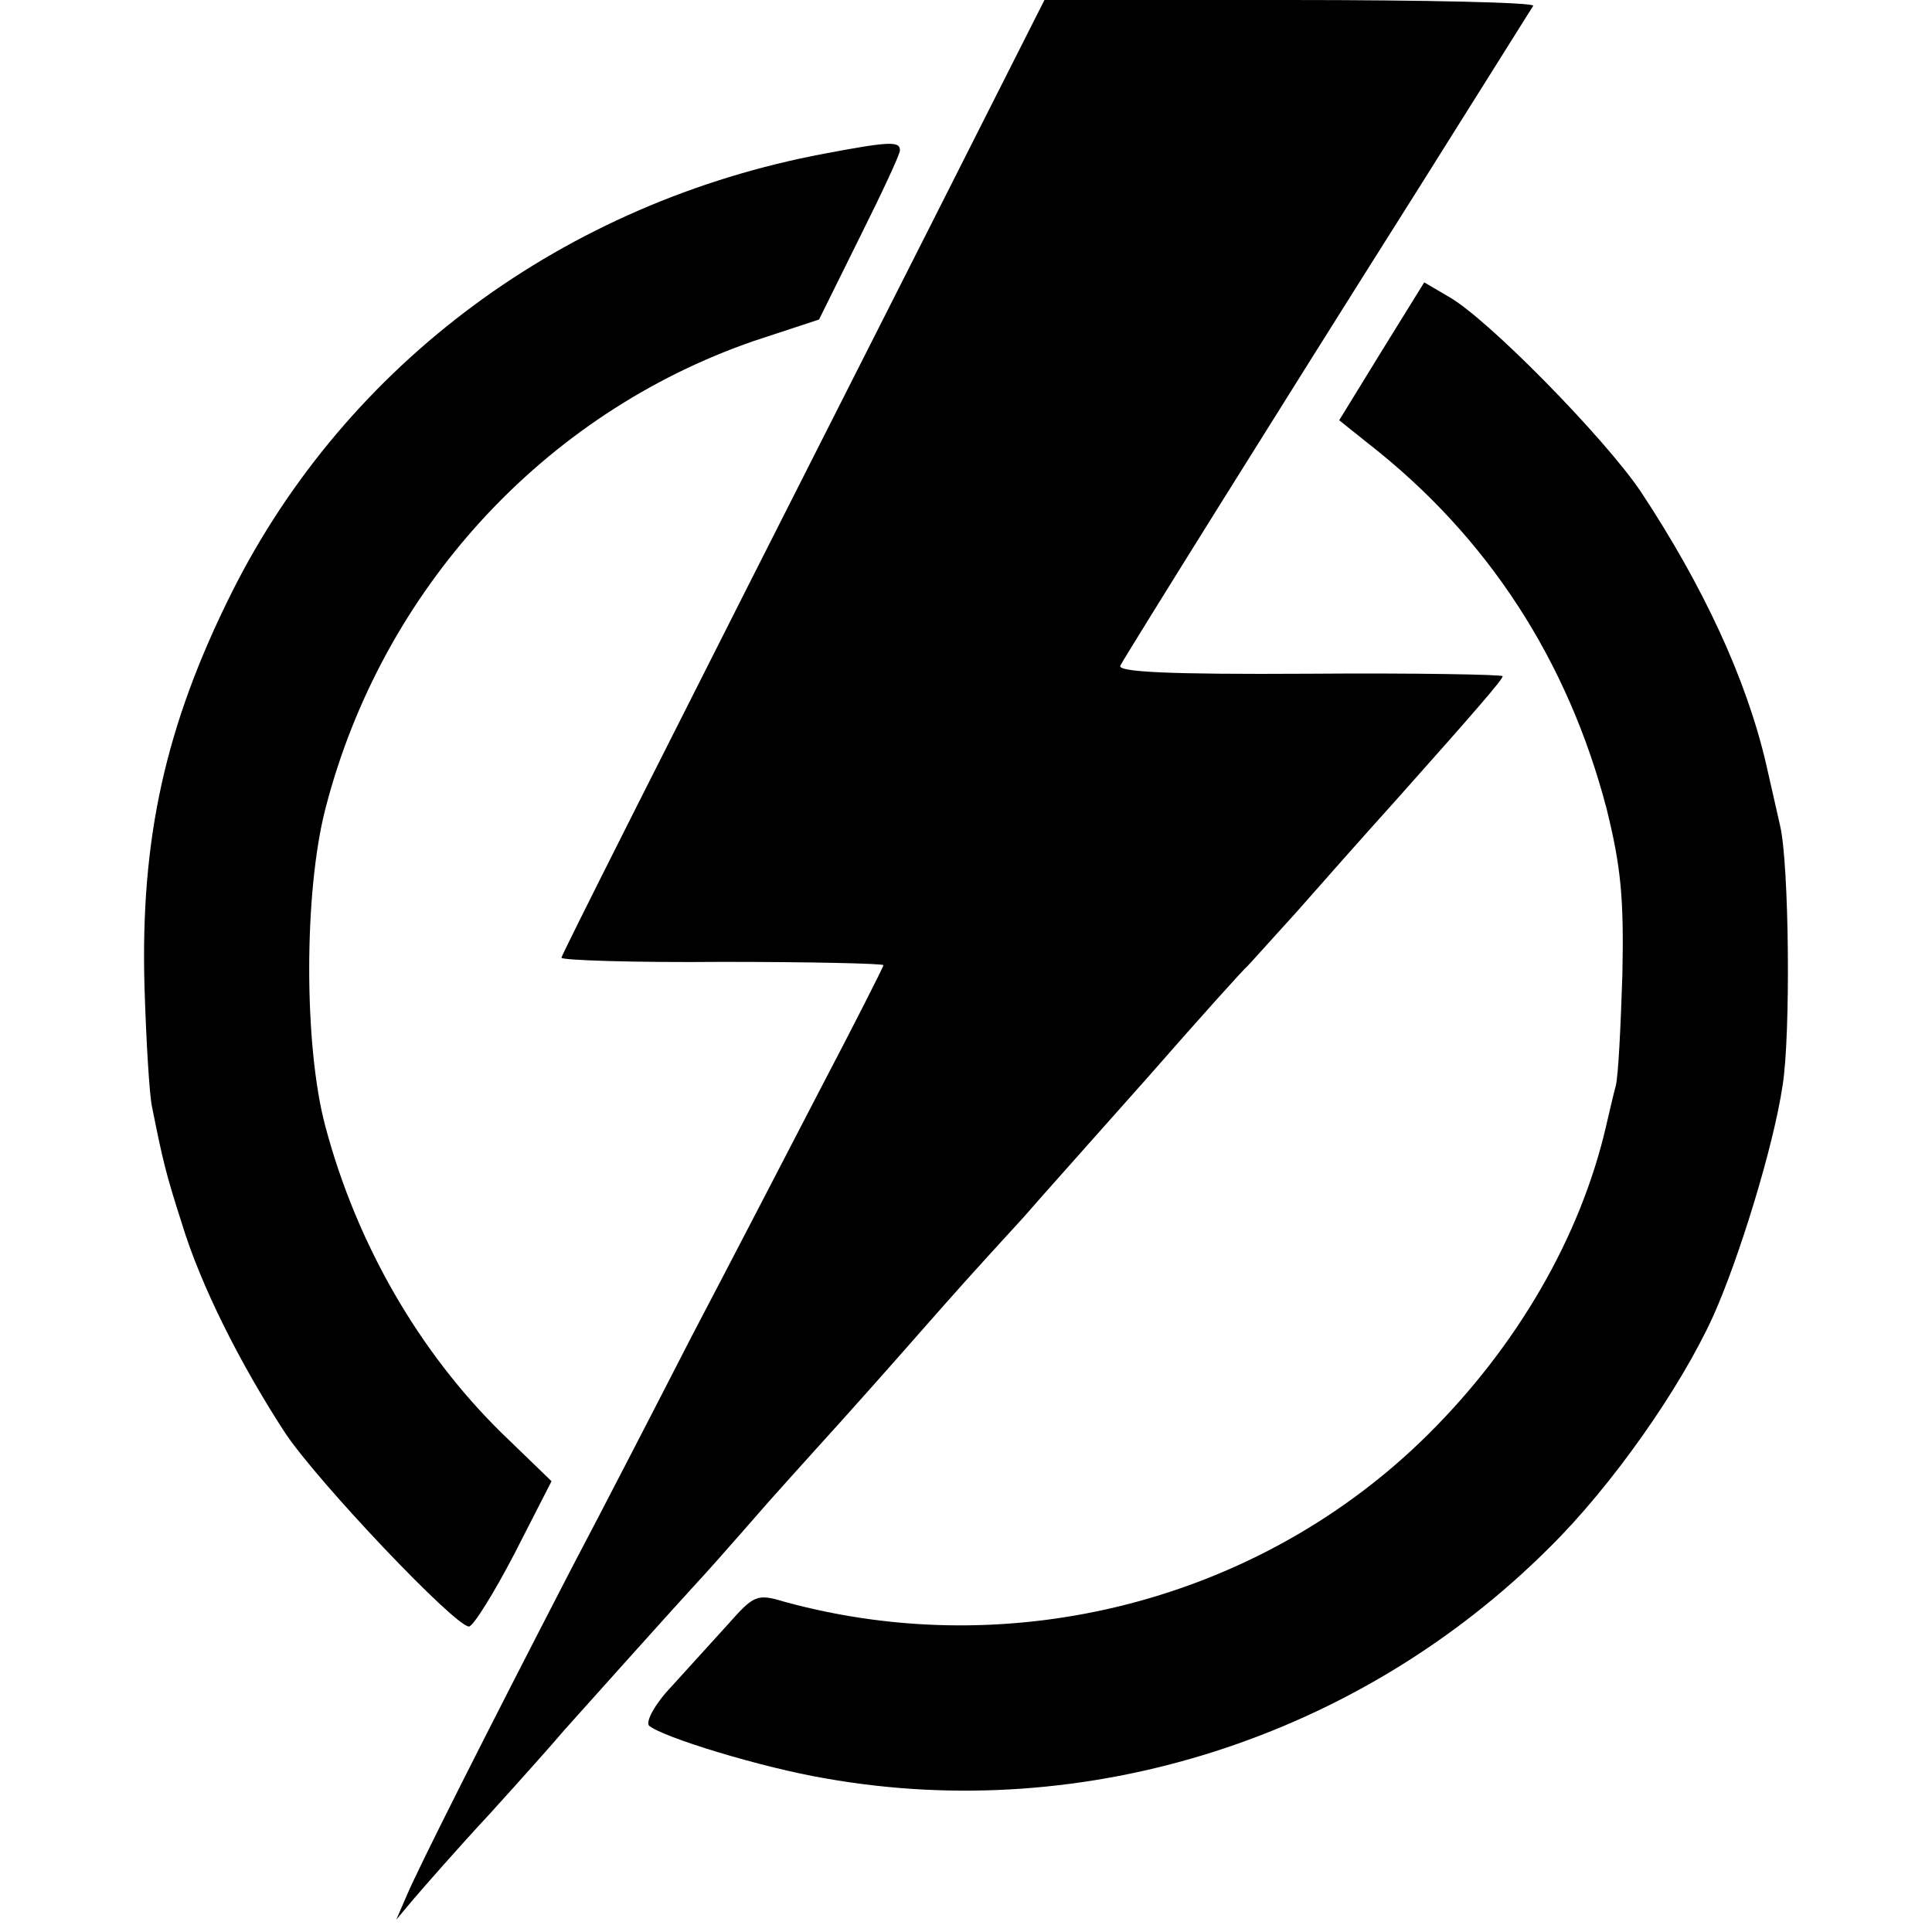
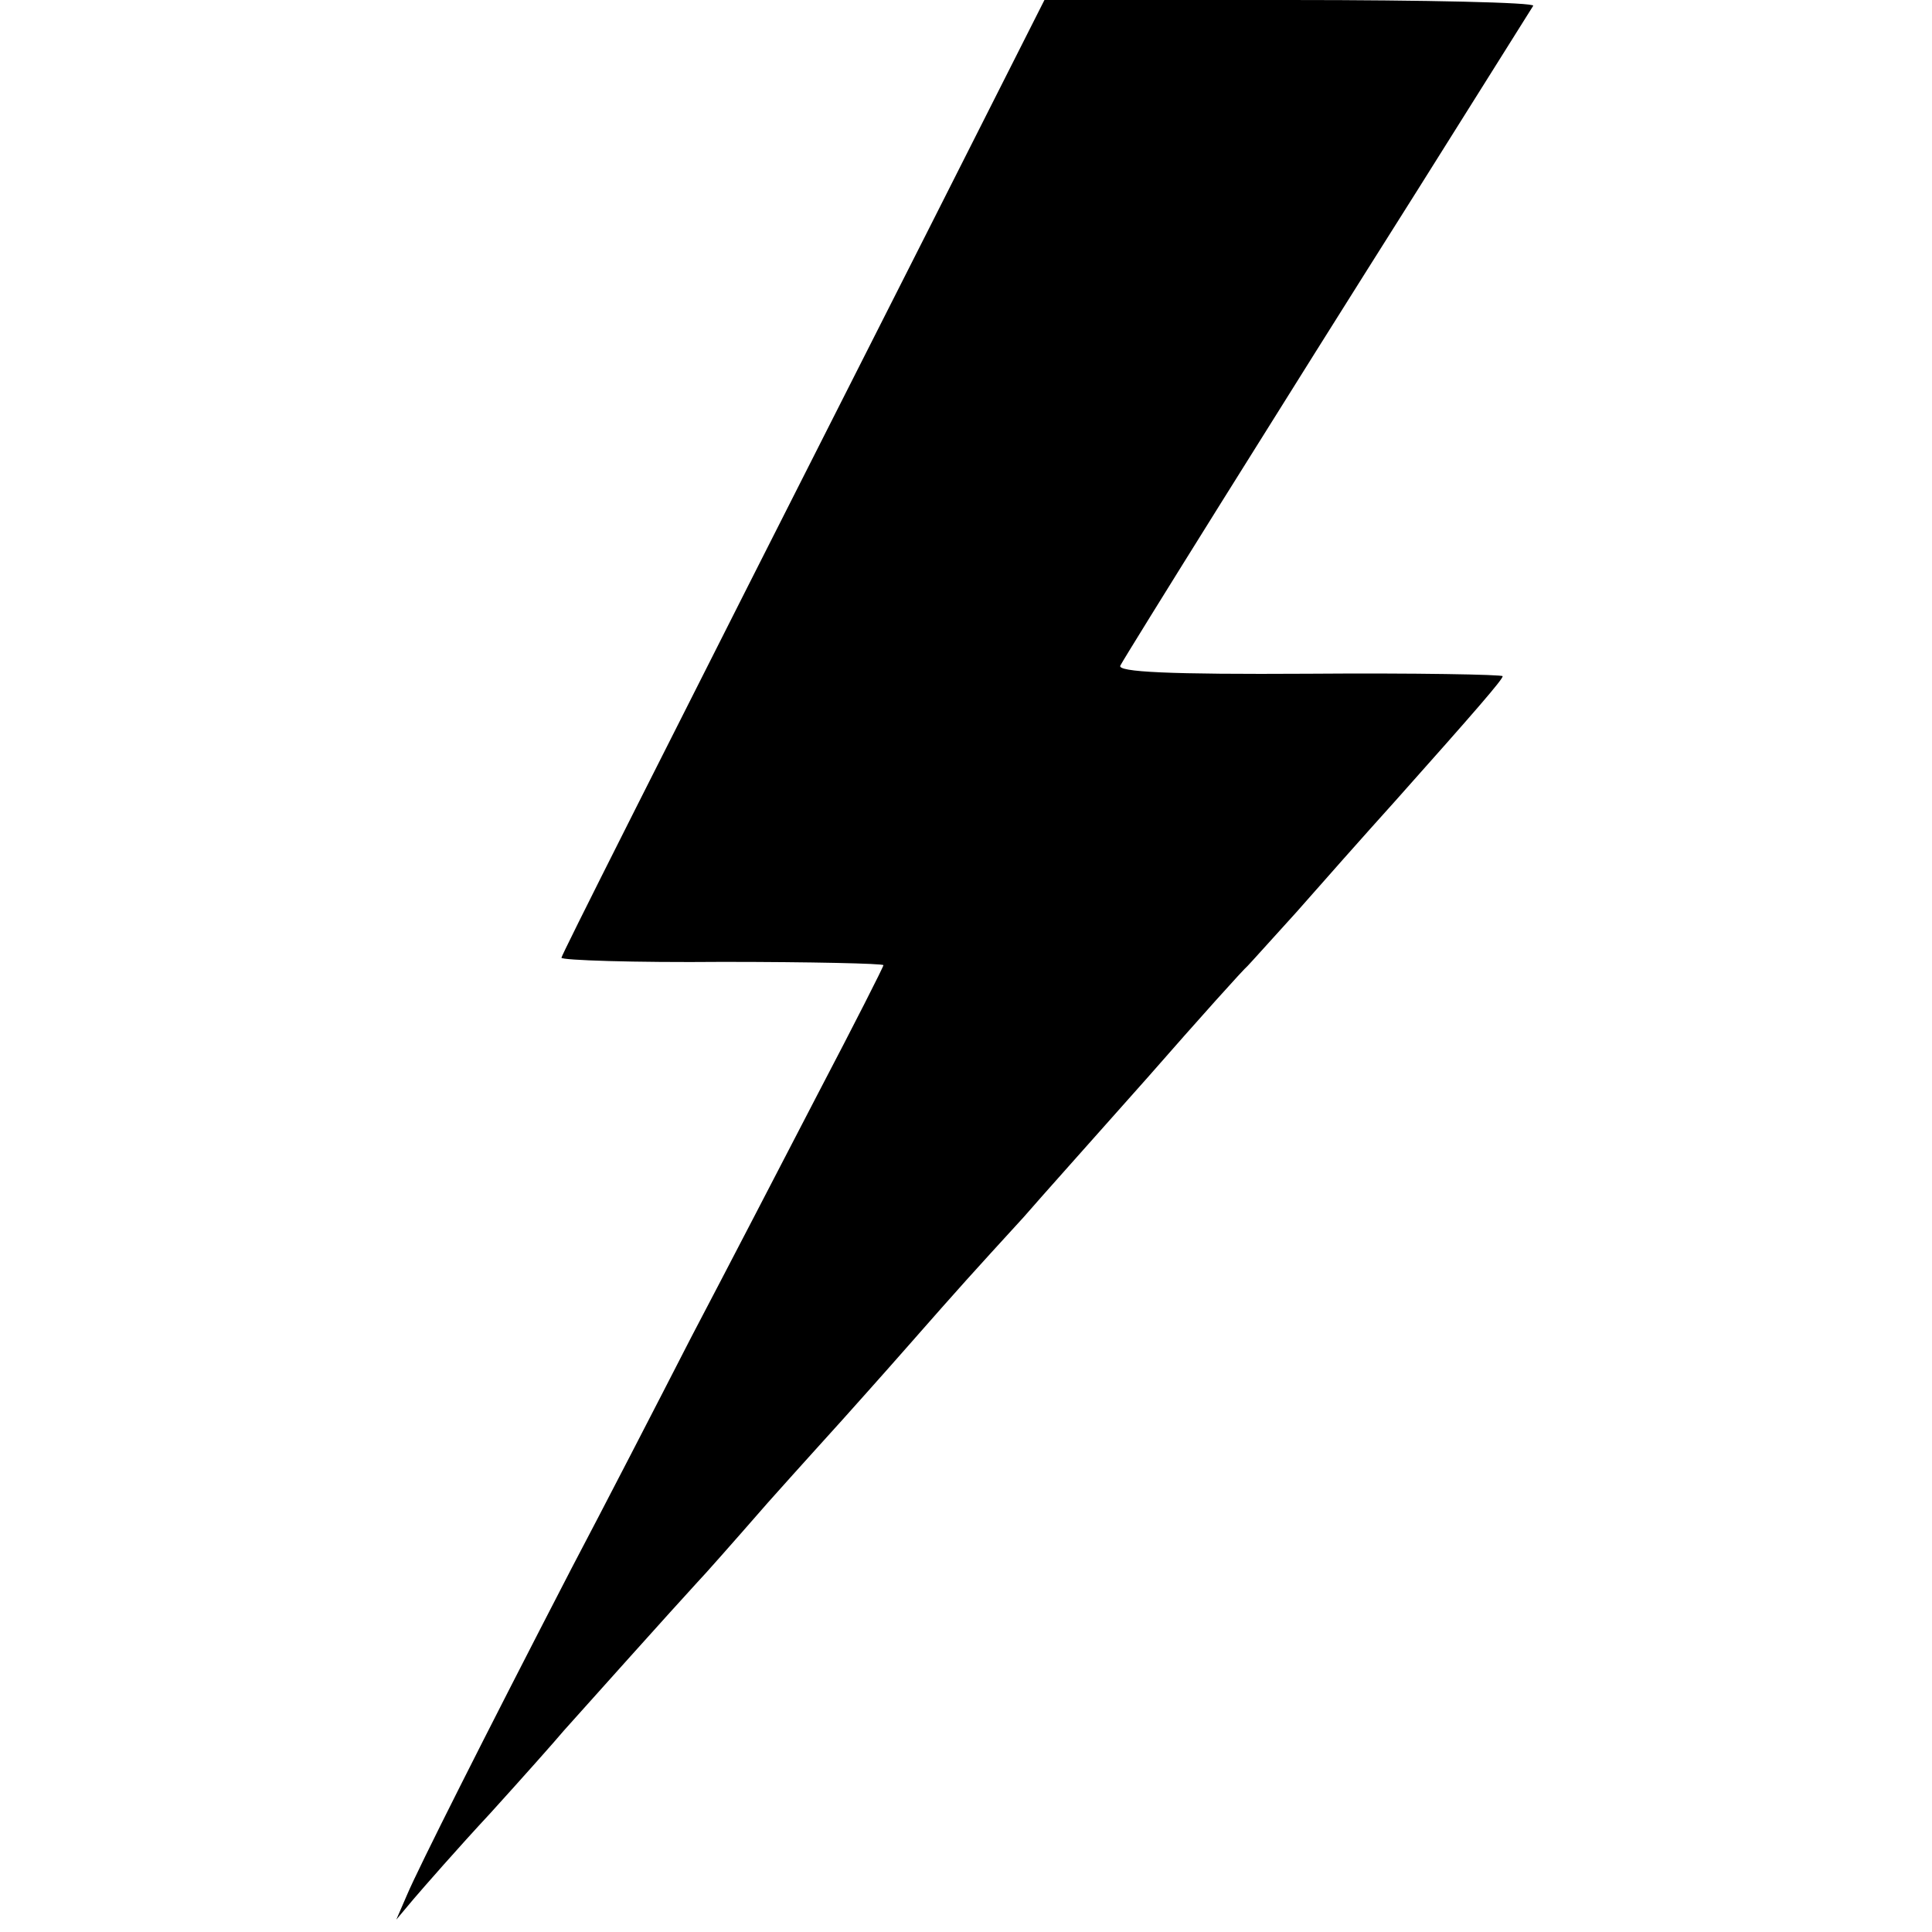
<svg xmlns="http://www.w3.org/2000/svg" version="1.0" width="234pt" height="234pt" viewBox="0 0 234 234" preserveAspectRatio="xMidYMid meet">
  <g transform="translate(0,234) scale(0.1,-0.1)" fill="#000000" stroke="none">
    <path d="M1120 2053 c-347 -685 -439 -868 -440 -873 0 -3 88 -6 195 -5 107 0 195 -2 195 -4 0 -2 -35 -71 -79 -155 -43 -83 -112 -216 -154 -296 -41 -80 -106 -206 -145 -280 -106 -205 -185 -362 -199 -395 l-13 -30 21 25 c12 14 53 61 93 104 39 43 79 88 89 100 17 19 137 153 162 180 6 6 44 49 85 96 41 46 82 91 90 100 8 9 44 49 80 90 65 74 76 86 140 156 19 22 87 98 150 169 63 72 117 132 121 135 3 3 29 32 59 65 29 33 83 94 120 135 98 110 130 147 130 151 0 2 -106 4 -235 3 -168 -1 -233 2 -228 10 8 15 197 318 360 576 74 118 137 218 140 223 2 4 -130 7 -294 7 l-298 0 -145 -287z" />
-     <path d="M999 2154 c-315 -59 -579 -254 -718 -531 -81 -162 -111 -299 -106 -478 2 -66 6 -131 9 -145 13 -65 17 -82 36 -141 23 -76 71 -171 125 -254 39 -59 206 -235 223 -235 5 0 30 40 55 88 l45 88 -60 58 c-100 98 -176 229 -214 372 -26 97 -26 283 0 384 68 265 264 479 519 567 l79 26 49 99 c27 54 49 101 49 106 0 11 -12 11 -91 -4z" />
-     <path d="M1673 1914 l-51 -83 35 -28 c145 -113 242 -263 289 -443 17 -69 21 -107 19 -200 -2 -63 -5 -124 -8 -135 -3 -11 -8 -33 -12 -50 -31 -133 -107 -265 -216 -373 -202 -200 -502 -278 -779 -202 -33 10 -37 8 -68 -27 -19 -21 -50 -55 -69 -76 -20 -21 -31 -42 -27 -47 16 -14 137 -51 214 -64 316 -56 646 49 877 280 75 74 158 192 198 280 31 69 73 205 84 279 10 61 8 269 -3 315 -3 14 -11 48 -17 75 -24 103 -76 215 -152 330 -44 65 -186 210 -233 236 l-29 17 -52 -84z" />
  </g>
</svg>